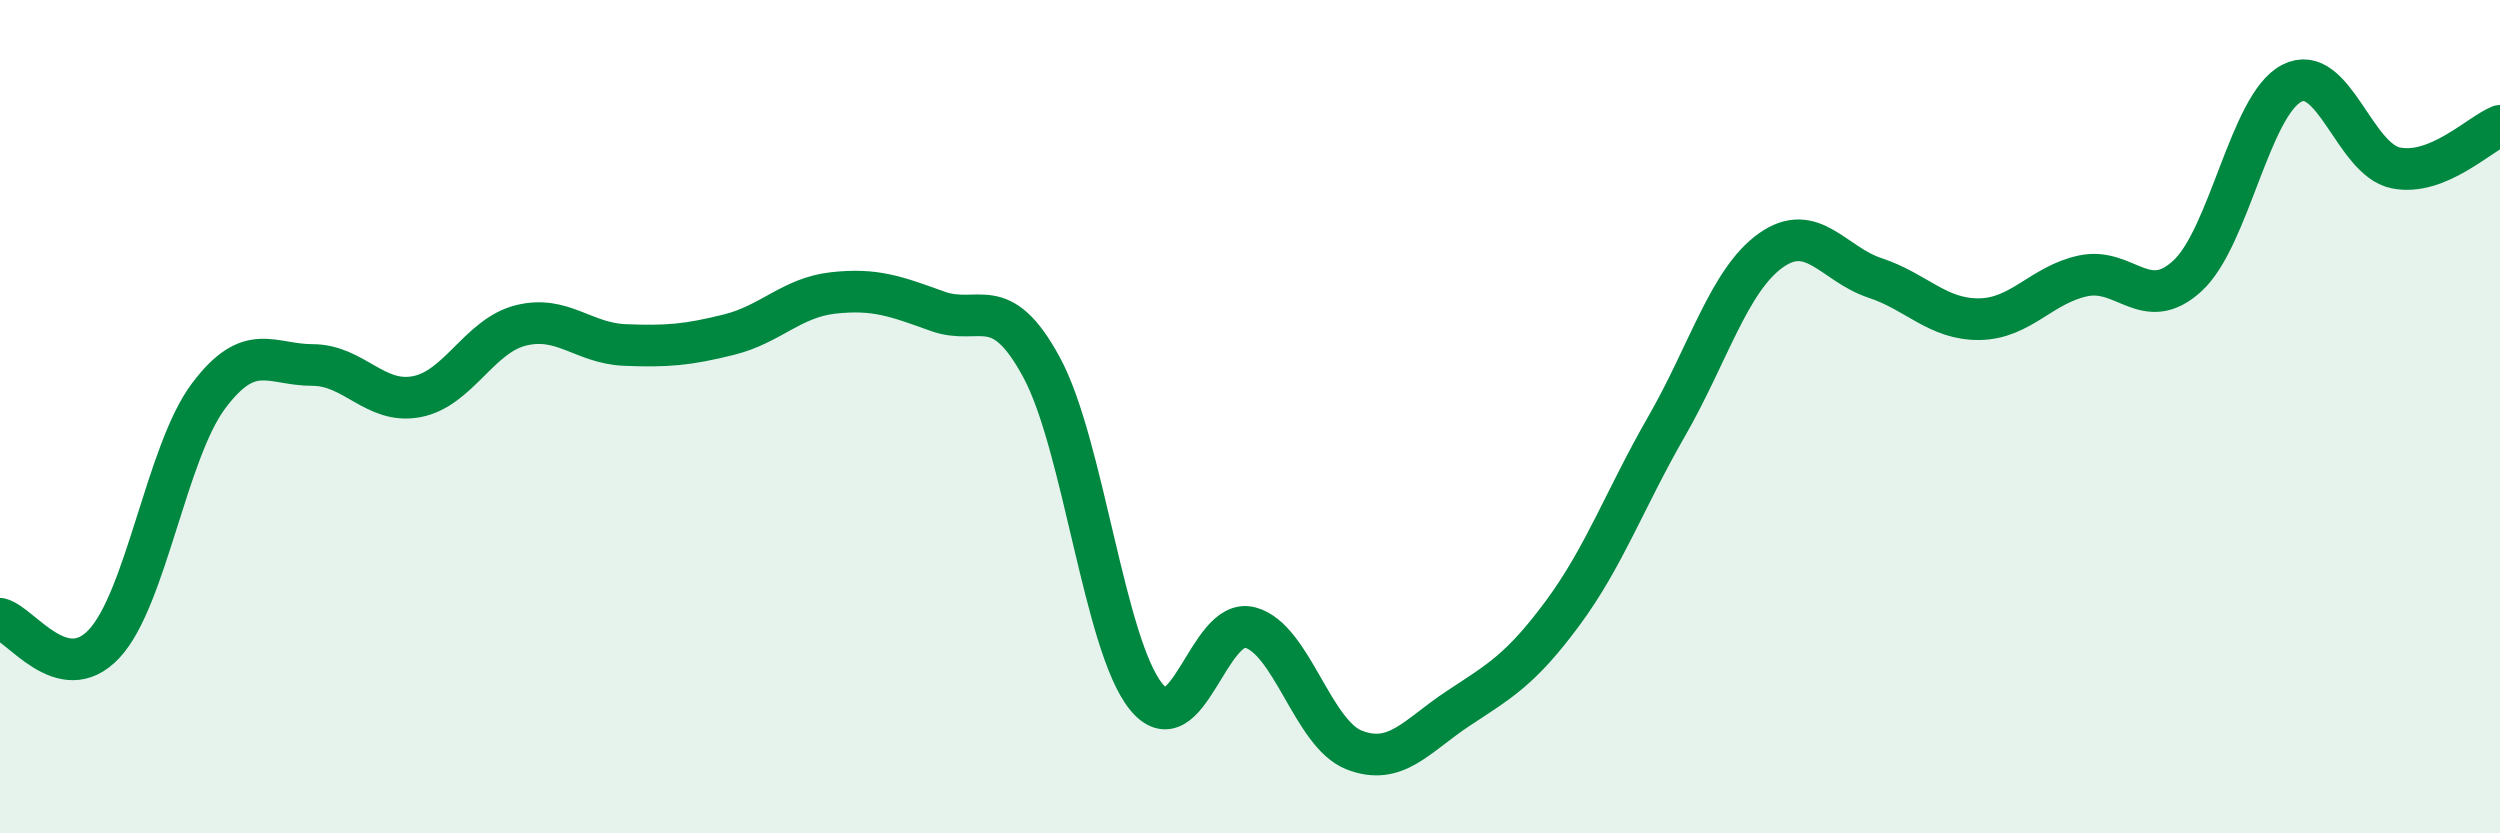
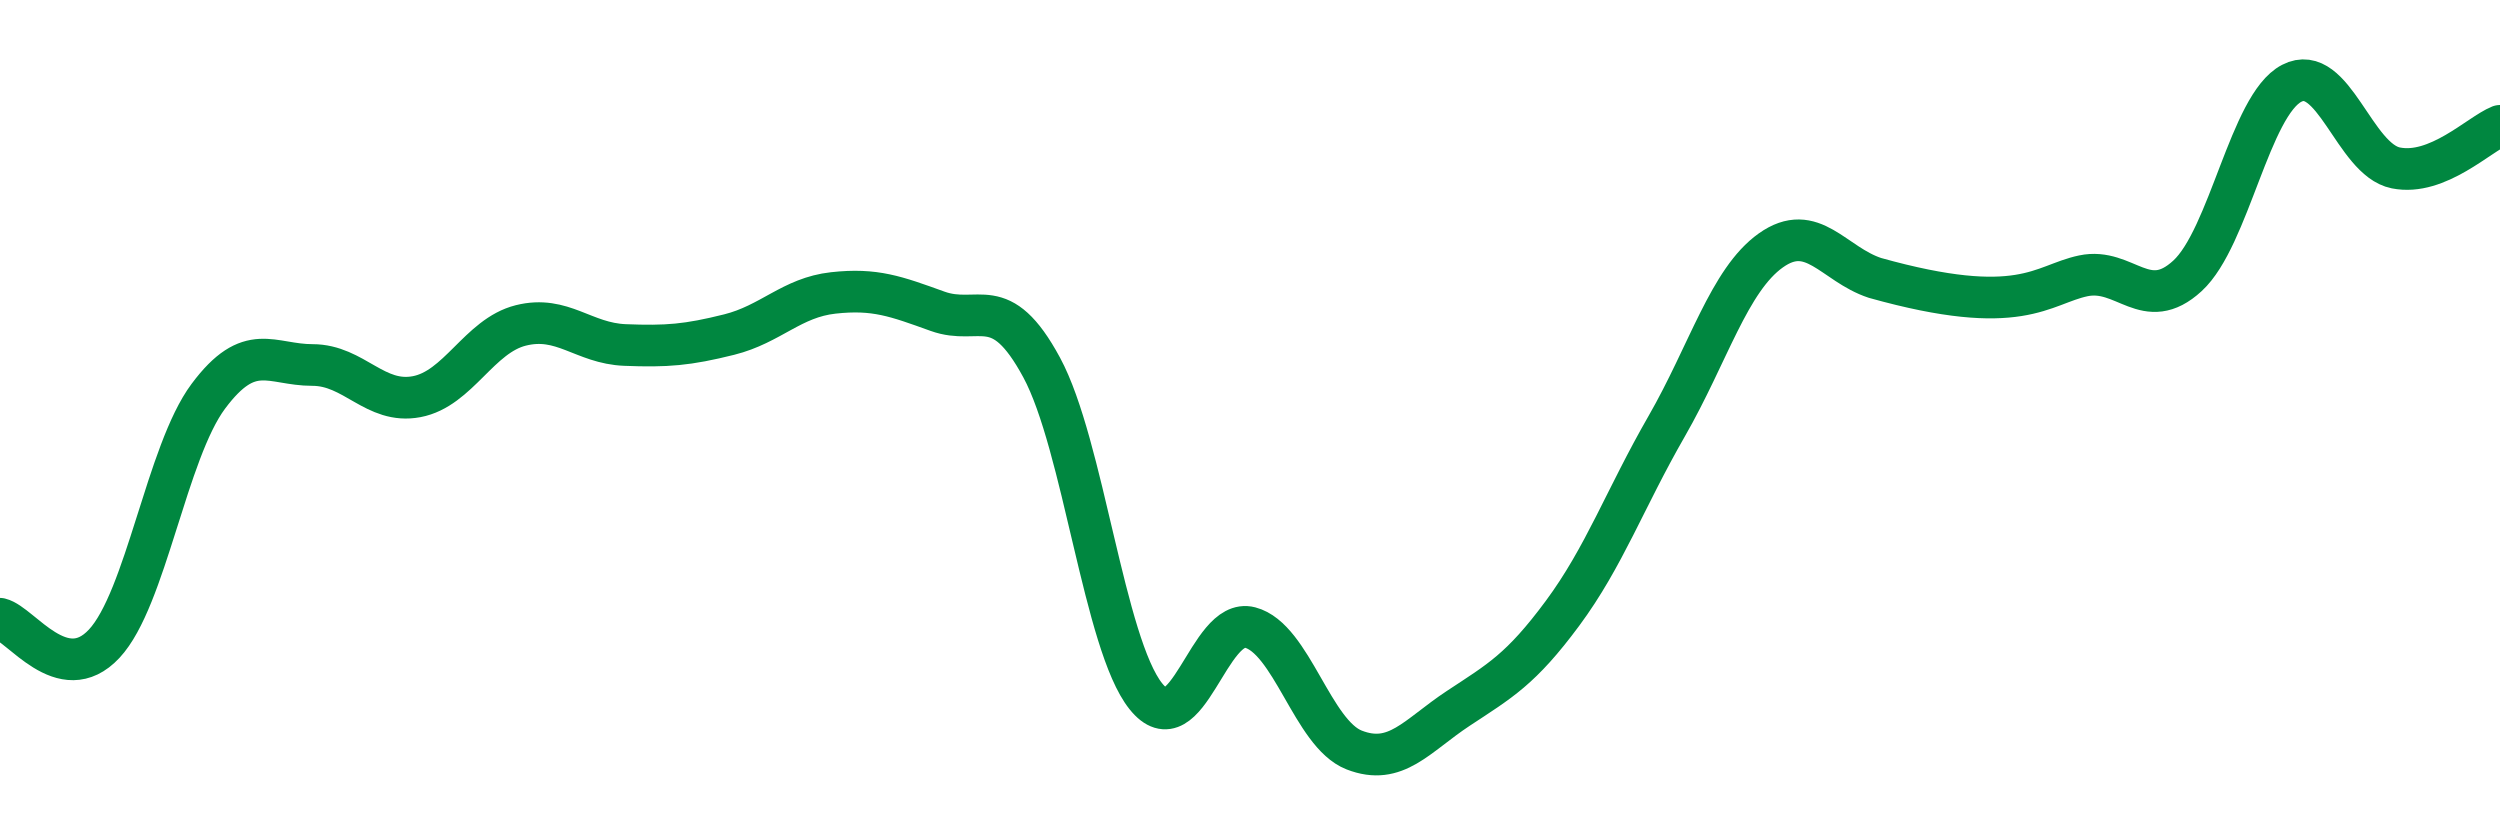
<svg xmlns="http://www.w3.org/2000/svg" width="60" height="20" viewBox="0 0 60 20">
-   <path d="M 0,14.85 C 0.5,14.97 1.5,16.52 2.5,15.45 C 3.5,14.38 4,10.85 5,9.51 C 6,8.17 6.5,8.76 7.5,8.76 C 8.5,8.76 9,9.71 10,9.52 C 11,9.33 11.5,8.06 12.5,7.81 C 13.5,7.56 14,8.24 15,8.28 C 16,8.32 16.5,8.28 17.5,8.03 C 18.5,7.78 19,7.14 20,7.03 C 21,6.92 21.5,7.11 22.5,7.47 C 23.5,7.83 24,6.97 25,8.82 C 26,10.67 26.5,15.46 27.5,16.71 C 28.5,17.96 29,14.8 30,15.06 C 31,15.32 31.5,17.61 32.5,18 C 33.5,18.39 34,17.66 35,17 C 36,16.34 36.5,16.07 37.5,14.72 C 38.5,13.37 39,11.97 40,10.23 C 41,8.49 41.5,6.72 42.5,6.01 C 43.5,5.3 44,6.34 45,6.67 C 46,7 46.5,7.67 47.5,7.66 C 48.5,7.65 49,6.83 50,6.62 C 51,6.41 51.5,7.54 52.5,6.62 C 53.5,5.7 54,2.52 55,2 C 56,1.48 56.5,3.83 57.5,4.03 C 58.5,4.23 59.5,3.22 60,3.02L60 20L0 20Z" fill="#008740" opacity="0.1" stroke-linecap="round" stroke-linejoin="round" />
-   <path d="M 0,14.85 C 0.5,14.97 1.5,16.52 2.5,15.45 C 3.5,14.38 4,10.85 5,9.51 C 6,8.17 6.5,8.76 7.5,8.76 C 8.5,8.76 9,9.71 10,9.52 C 11,9.33 11.5,8.06 12.5,7.81 C 13.5,7.56 14,8.24 15,8.28 C 16,8.32 16.5,8.28 17.5,8.03 C 18.5,7.78 19,7.14 20,7.03 C 21,6.92 21.5,7.11 22.5,7.47 C 23.5,7.83 24,6.97 25,8.82 C 26,10.67 26.5,15.46 27.5,16.71 C 28.5,17.96 29,14.8 30,15.06 C 31,15.32 31.5,17.61 32.5,18 C 33.5,18.39 34,17.66 35,17 C 36,16.34 36.5,16.07 37.5,14.72 C 38.5,13.37 39,11.97 40,10.23 C 41,8.49 41.5,6.72 42.5,6.01 C 43.5,5.3 44,6.34 45,6.67 C 46,7 46.5,7.67 47.5,7.66 C 48.5,7.65 49,6.83 50,6.62 C 51,6.41 51.5,7.54 52.5,6.62 C 53.5,5.7 54,2.52 55,2 C 56,1.48 56.5,3.83 57.5,4.03 C 58.5,4.23 59.5,3.22 60,3.02" stroke="#008740" stroke-width="1" fill="none" stroke-linecap="round" stroke-linejoin="round" />
+   <path d="M 0,14.85 C 0.5,14.97 1.5,16.52 2.5,15.45 C 3.5,14.38 4,10.85 5,9.51 C 6,8.17 6.5,8.76 7.5,8.76 C 8.5,8.76 9,9.71 10,9.52 C 11,9.33 11.5,8.06 12.5,7.81 C 13.5,7.56 14,8.24 15,8.28 C 16,8.32 16.5,8.28 17.5,8.03 C 18.5,7.78 19,7.14 20,7.03 C 21,6.92 21.5,7.11 22.5,7.47 C 23.5,7.83 24,6.97 25,8.82 C 26,10.67 26.5,15.46 27.5,16.71 C 28.5,17.96 29,14.8 30,15.06 C 31,15.32 31.5,17.61 32.5,18 C 33.5,18.39 34,17.66 35,17 C 36,16.34 36.5,16.07 37.5,14.72 C 38.5,13.37 39,11.97 40,10.23 C 41,8.49 41.5,6.72 42.5,6.01 C 43.5,5.3 44,6.34 45,6.67 C 48.5,7.65 49,6.83 50,6.62 C 51,6.41 51.5,7.54 52.5,6.62 C 53.5,5.7 54,2.52 55,2 C 56,1.48 56.5,3.83 57.5,4.03 C 58.5,4.23 59.5,3.22 60,3.02" stroke="#008740" stroke-width="1" fill="none" stroke-linecap="round" stroke-linejoin="round" />
</svg>